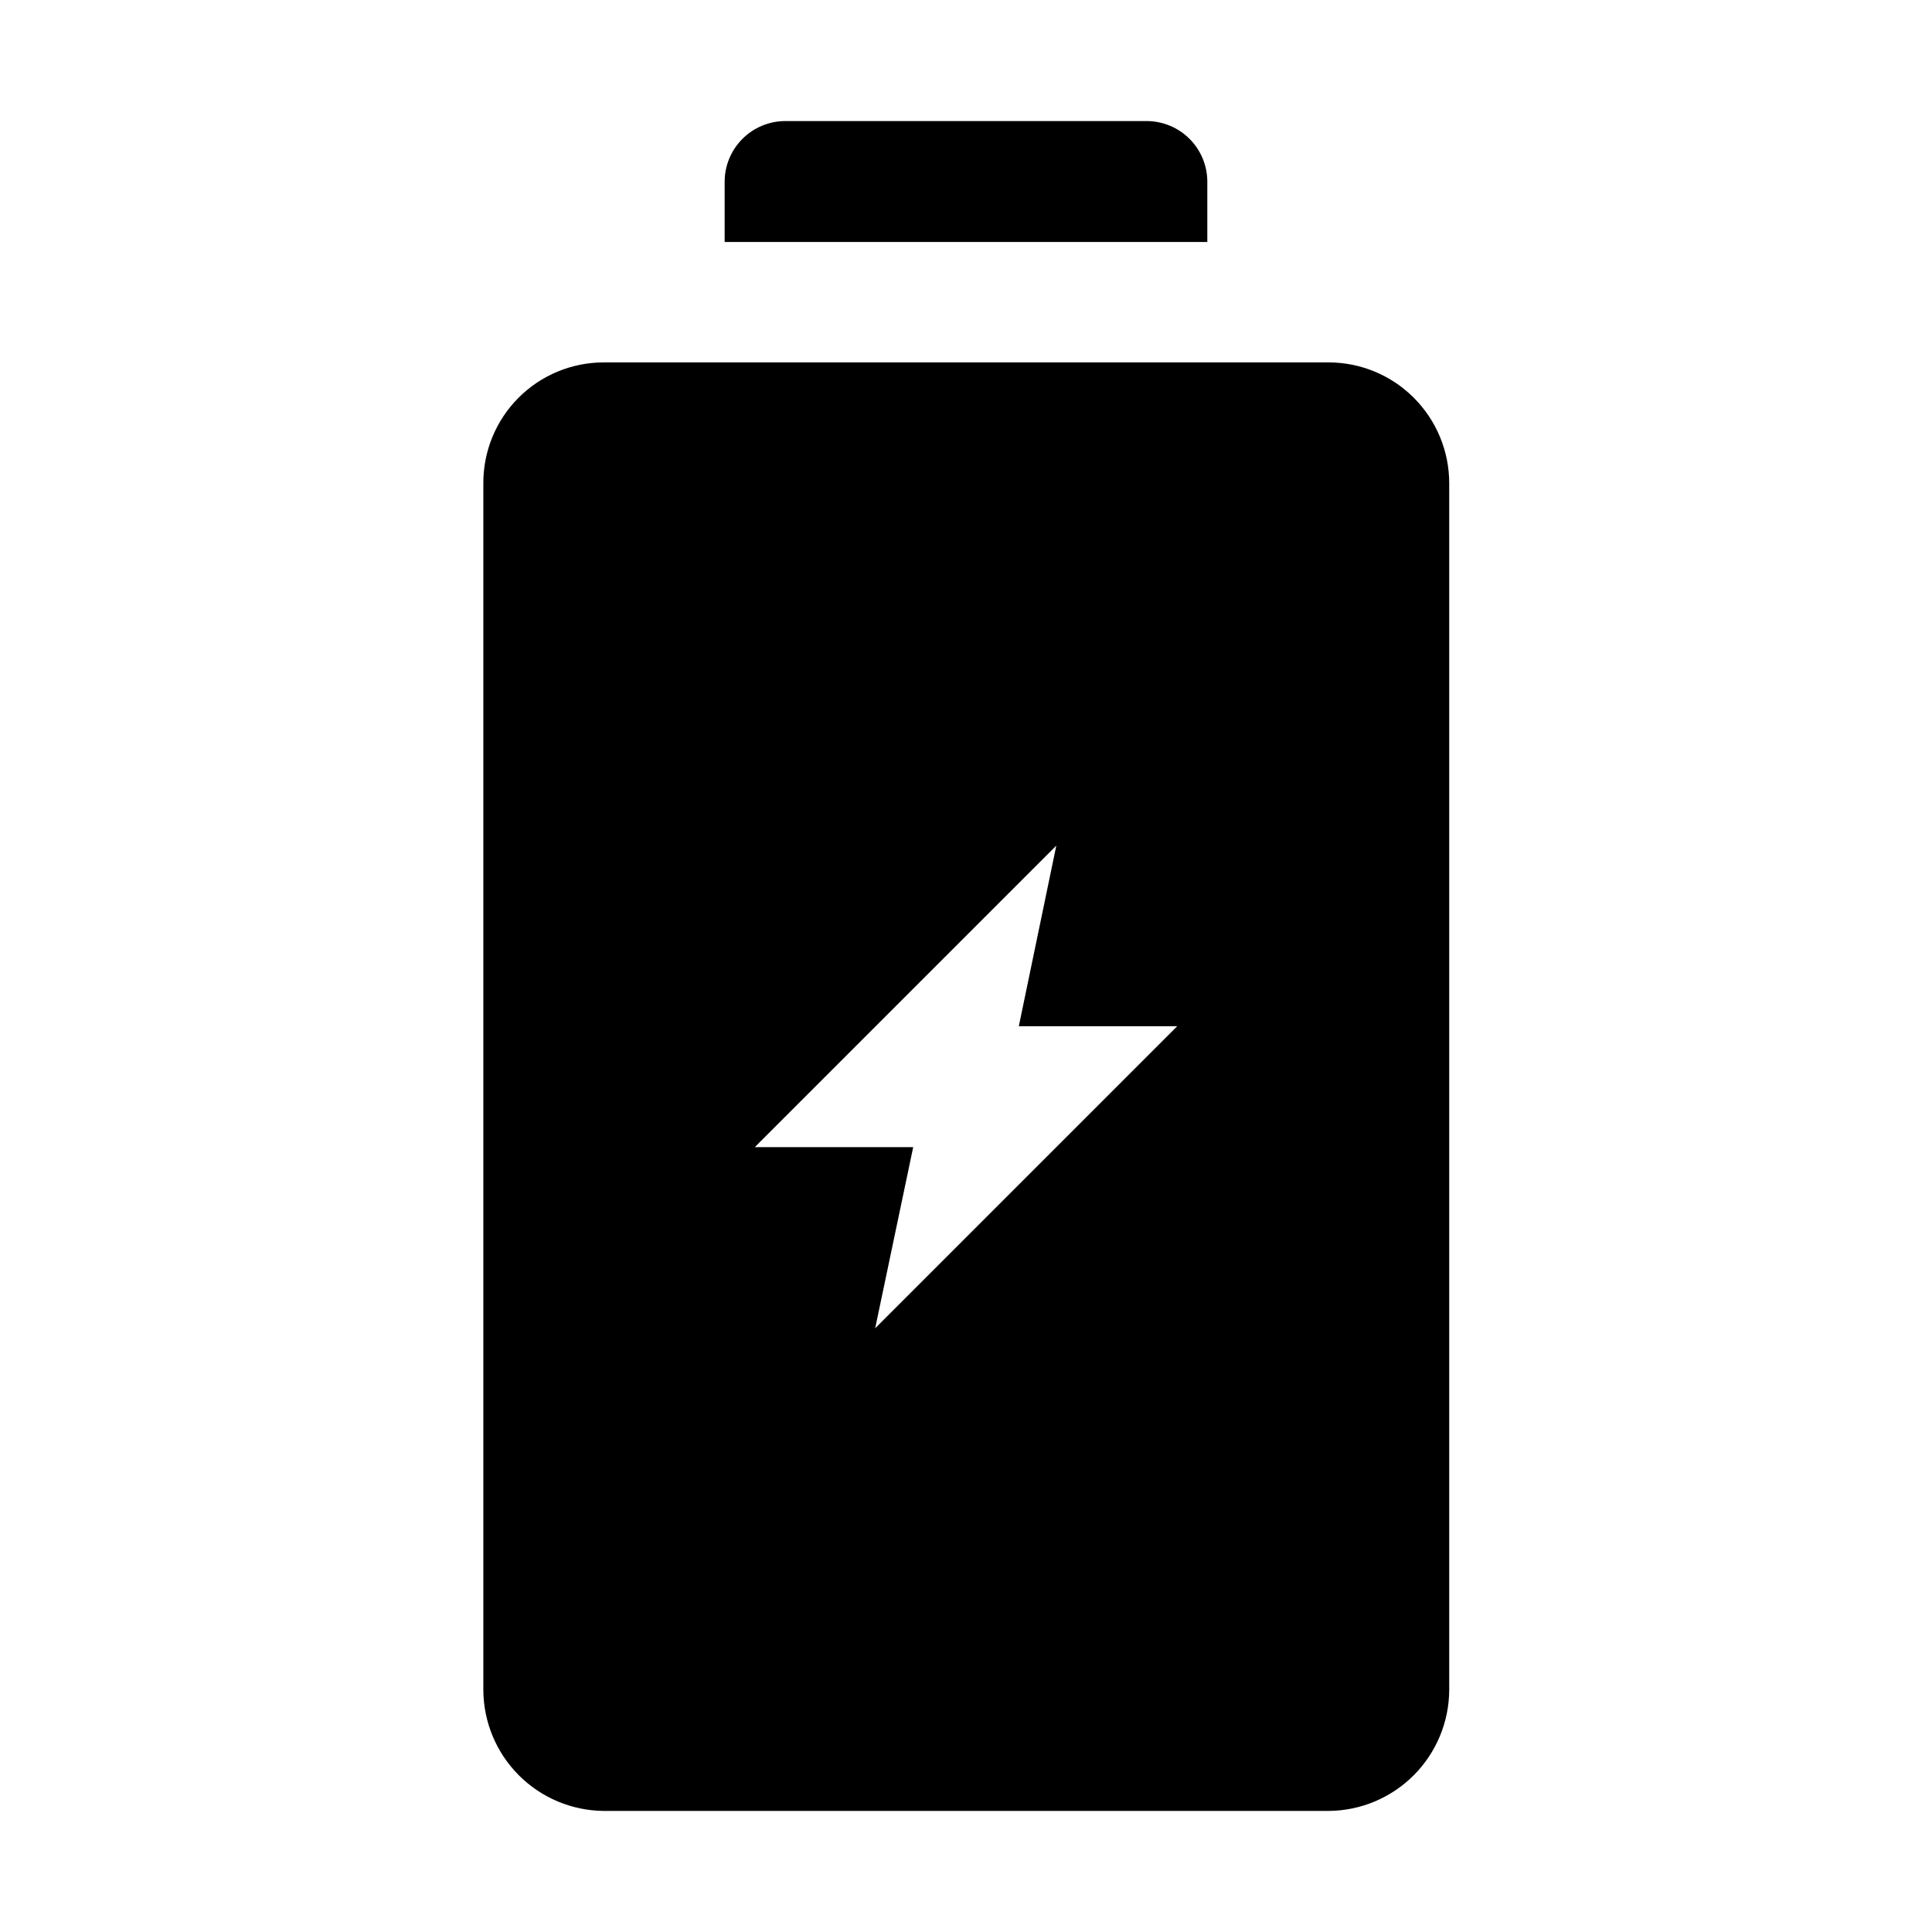
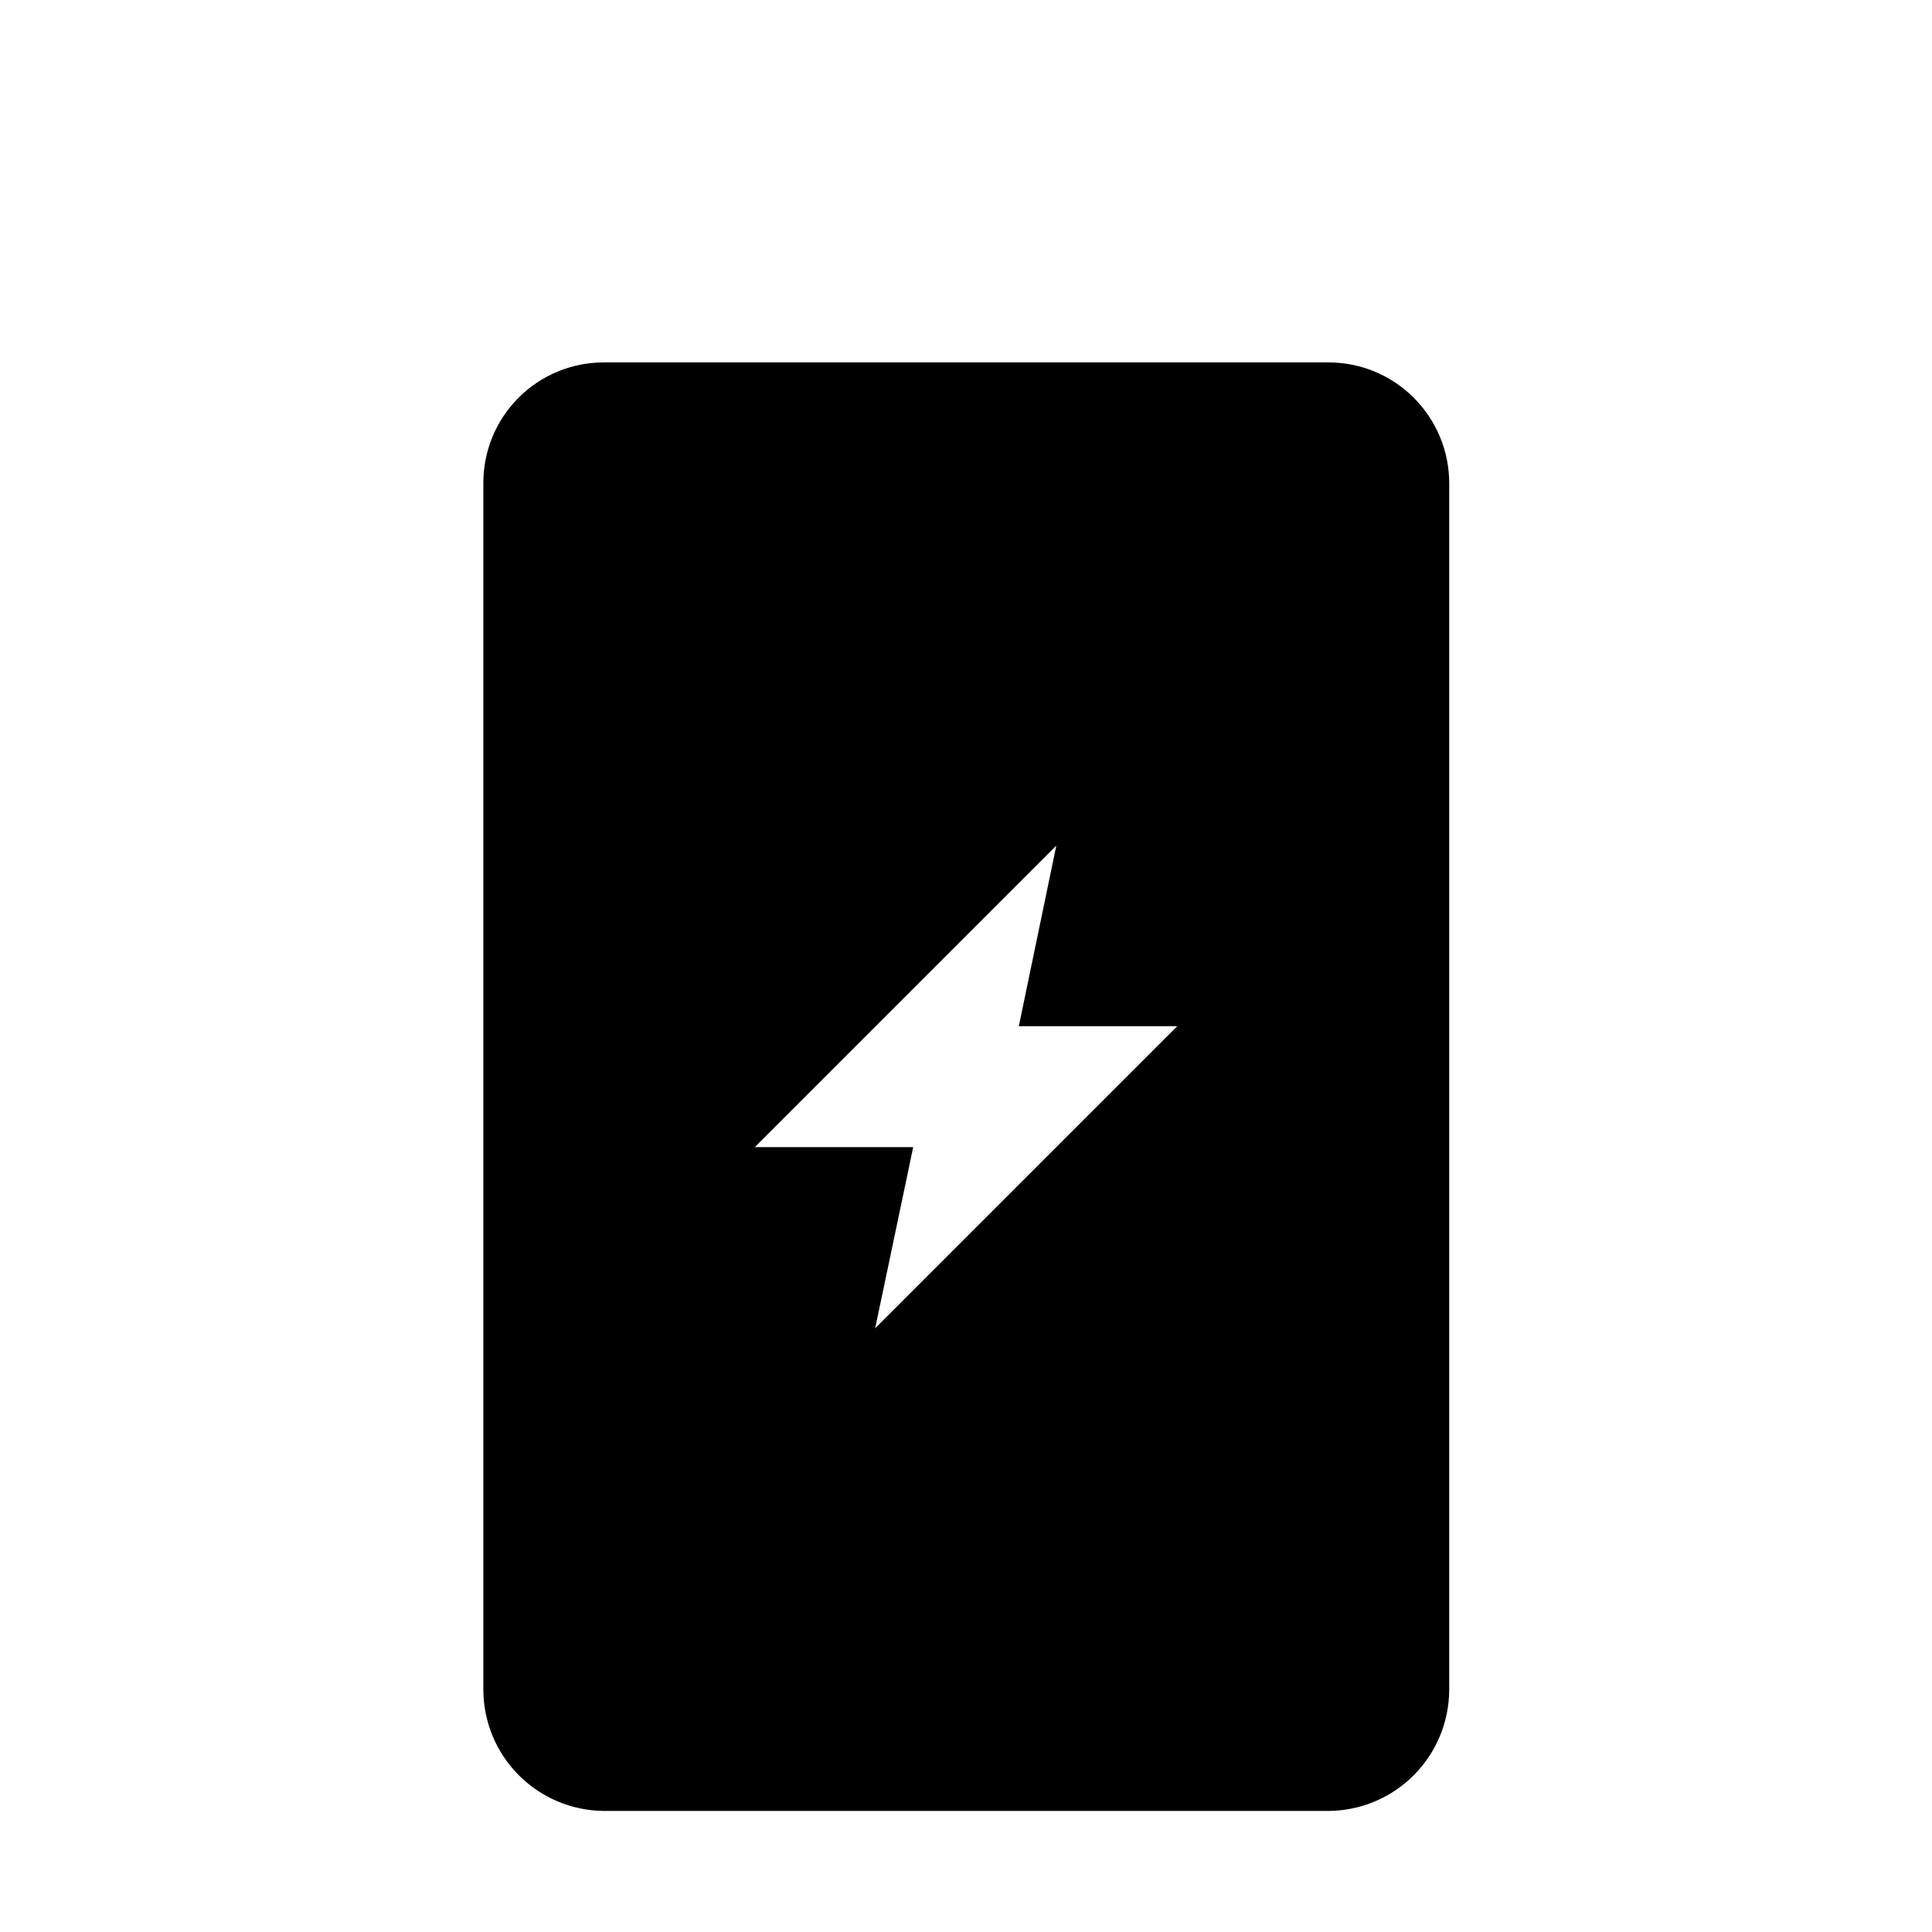
<svg xmlns="http://www.w3.org/2000/svg" fill="#000000" width="800px" height="800px" version="1.1" viewBox="144 144 512 512">
  <g fill-rule="evenodd">
-     <path d="m463.95 192.04v16.094h-127.91v-16.094c0.035-4.223 1.73-8.258 4.715-11.242 2.981-2.984 7.019-4.676 11.238-4.715h96.004c4.219 0.039 8.258 1.73 11.242 4.715 2.984 2.984 4.676 7.019 4.711 11.242z" />
    <path d="m518.54 249.28c-5.996-5.938-14.098-9.258-22.531-9.238h-192.01c-8.488 0-16.625 3.379-22.613 9.395-5.988 6.016-9.332 14.168-9.297 22.652v319.78c0.039 8.465 3.406 16.57 9.379 22.57s14.066 9.402 22.531 9.477h192.01c8.488-0.035 16.617-3.426 22.617-9.426 6.004-6.004 9.391-14.133 9.43-22.621v-319.78c0.004-8.57-3.422-16.785-9.516-22.809zm-142.61 246.73 10.078-48.004h-41.984l79.91-79.91-9.938 47.863h41.984z" />
  </g>
</svg>